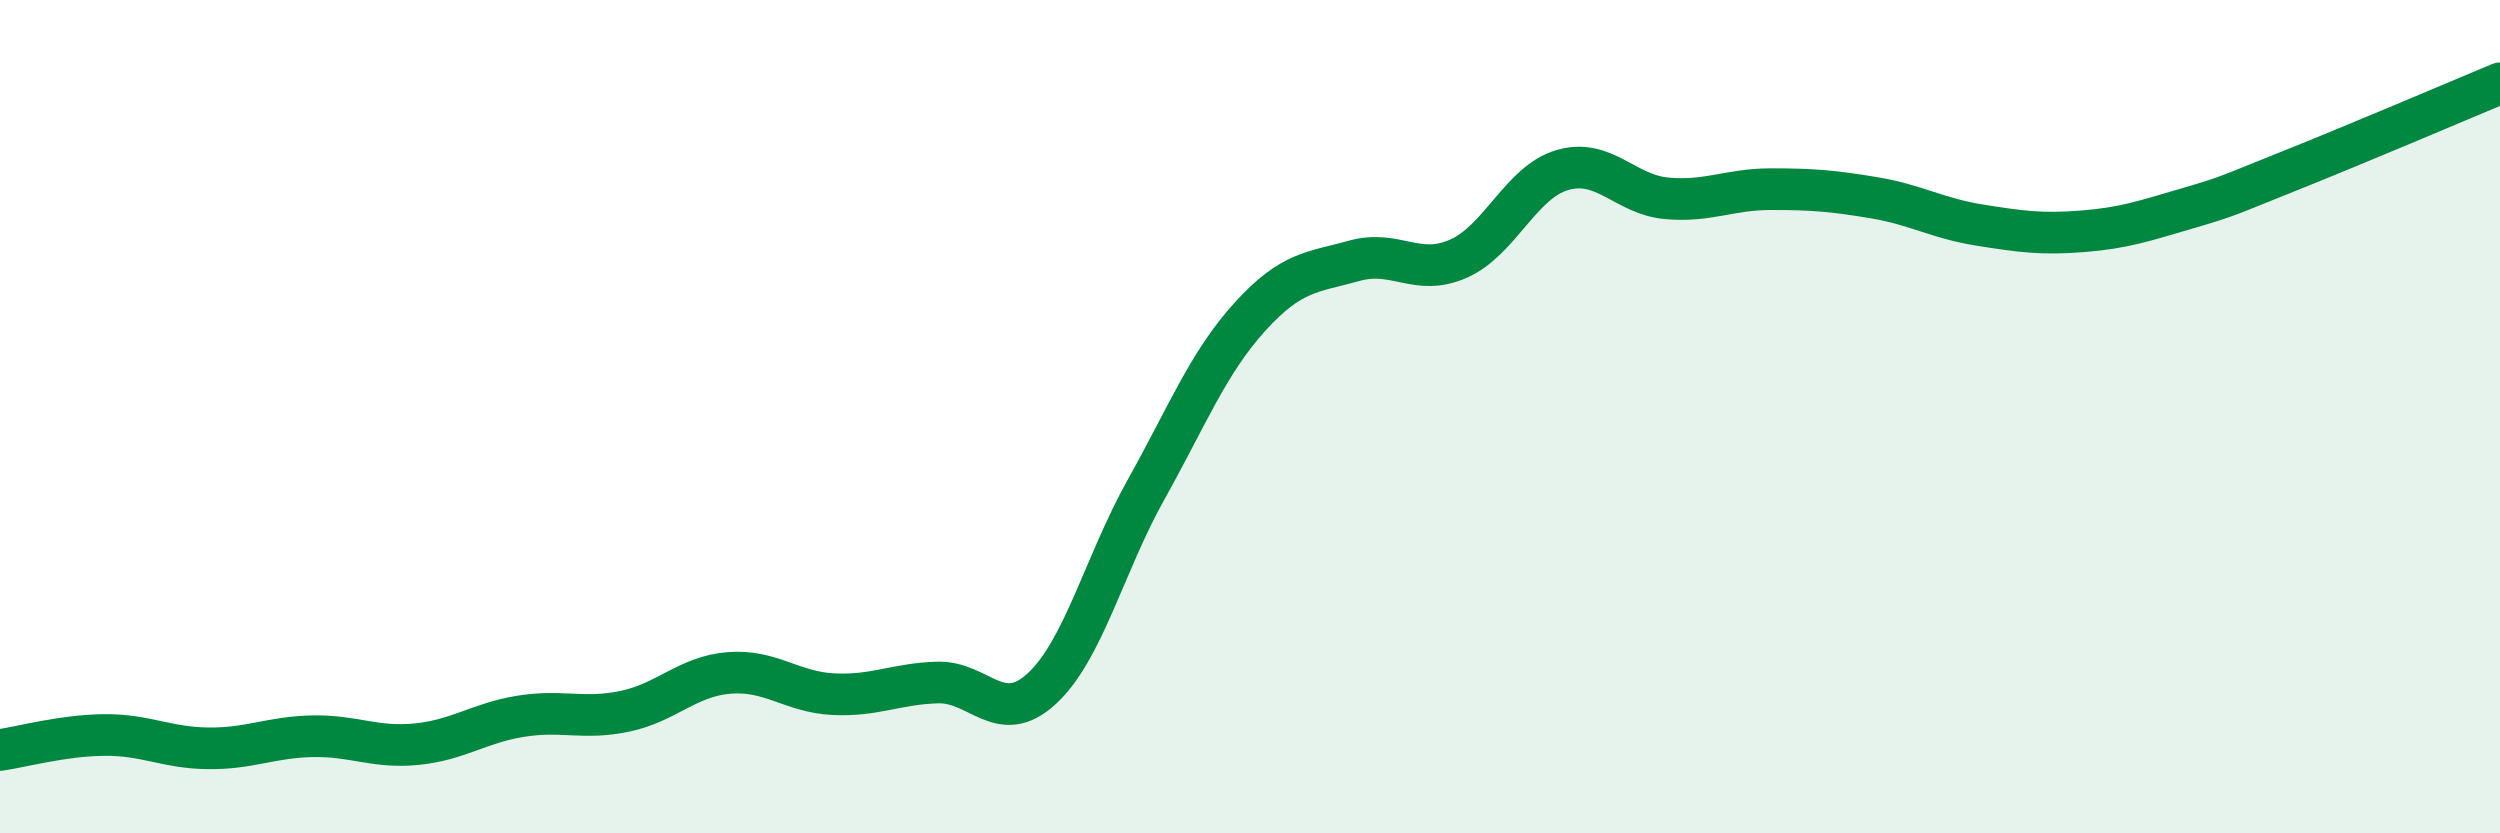
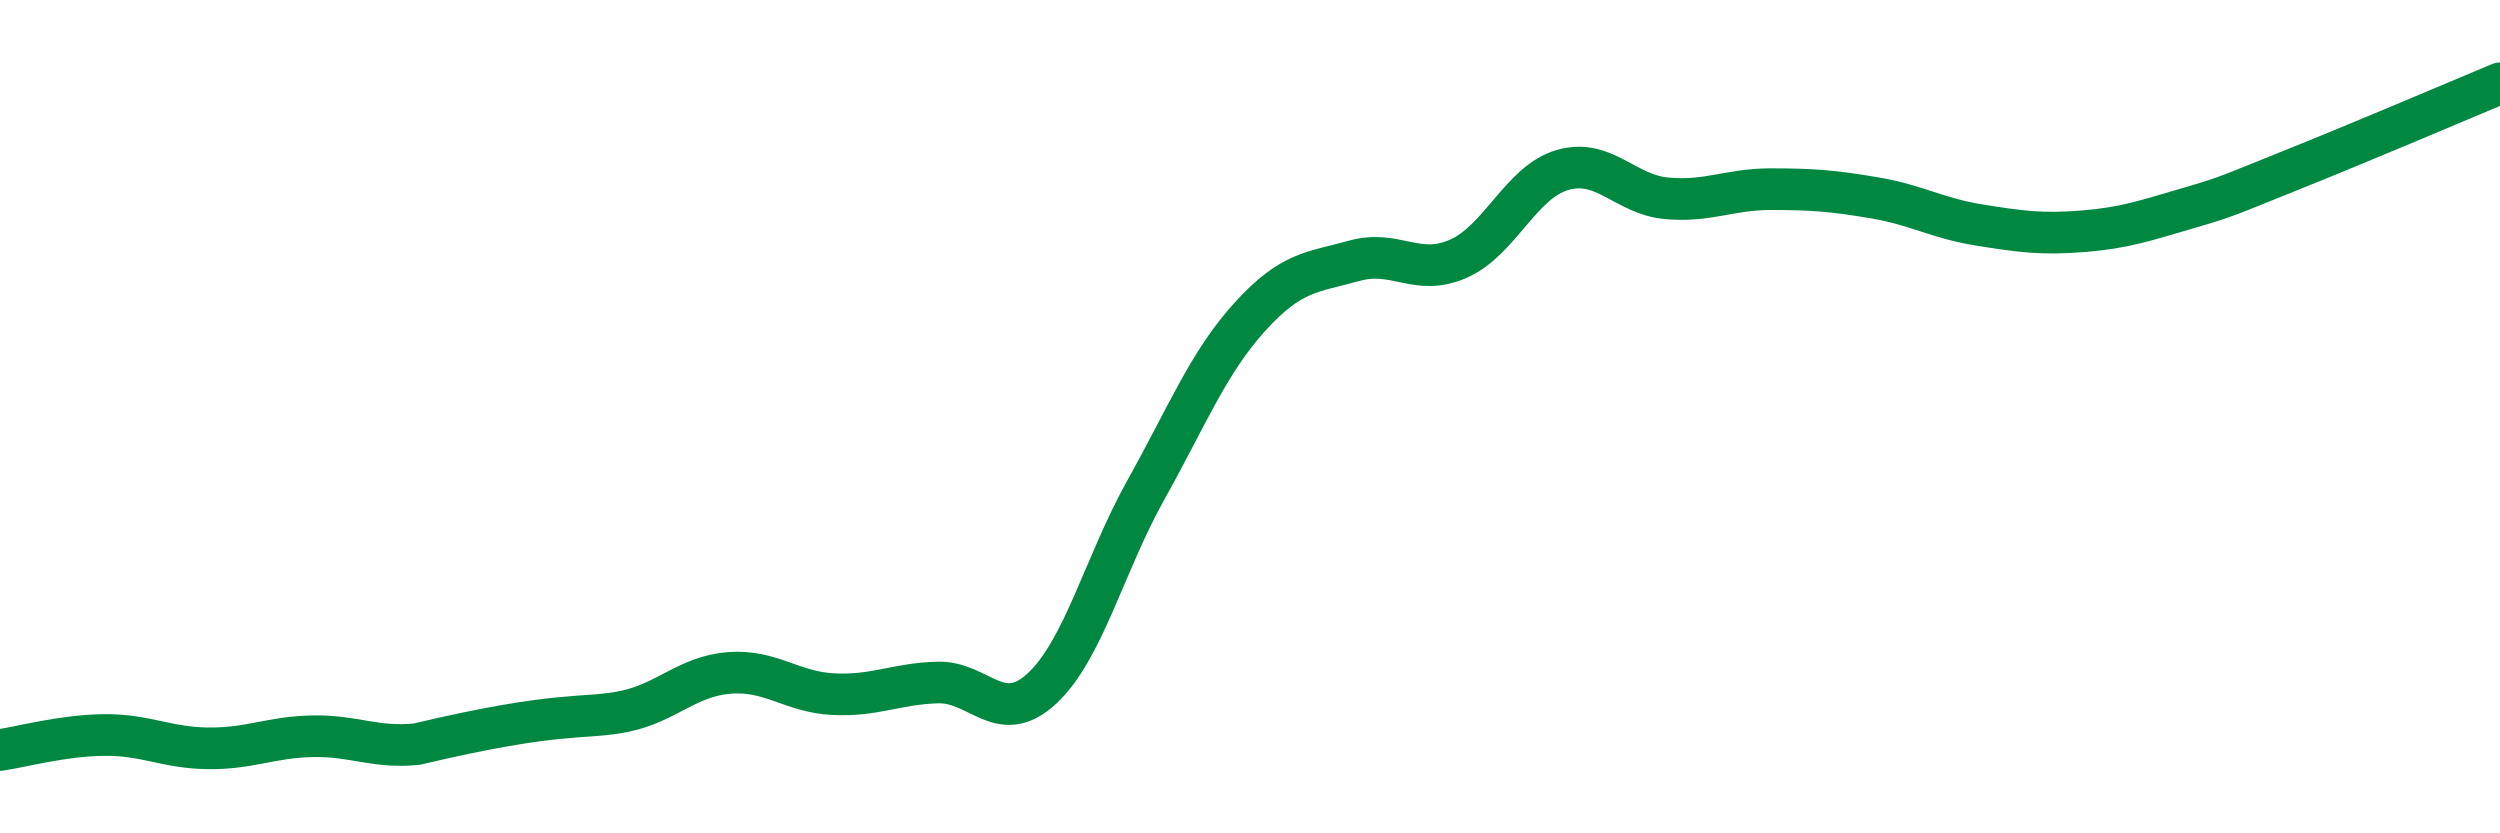
<svg xmlns="http://www.w3.org/2000/svg" width="60" height="20" viewBox="0 0 60 20">
-   <path d="M 0,18 C 0.5,17.93 1.5,17.65 2.5,17.64 C 3.5,17.63 4,17.95 5,17.96 C 6,17.97 6.5,17.69 7.5,17.67 C 8.5,17.65 9,17.96 10,17.86 C 11,17.76 11.5,17.35 12.5,17.19 C 13.5,17.03 14,17.28 15,17.07 C 16,16.86 16.5,16.23 17.5,16.15 C 18.5,16.07 19,16.61 20,16.66 C 21,16.71 21.5,16.41 22.5,16.38 C 23.5,16.35 24,17.45 25,16.53 C 26,15.61 26.5,13.55 27.5,11.76 C 28.5,9.97 29,8.7 30,7.6 C 31,6.5 31.5,6.54 32.5,6.26 C 33.5,5.98 34,6.65 35,6.21 C 36,5.77 36.5,4.37 37.5,4.08 C 38.5,3.79 39,4.67 40,4.76 C 41,4.85 41.5,4.54 42.5,4.54 C 43.5,4.54 44,4.58 45,4.75 C 46,4.92 46.5,5.24 47.5,5.4 C 48.5,5.56 49,5.63 50,5.55 C 51,5.47 51.5,5.29 52.5,5 C 53.5,4.71 53.5,4.68 55,4.08 C 56.5,3.48 59,2.42 60,2L60 20L0 20Z" fill="#008740" opacity="0.1" stroke-linecap="round" stroke-linejoin="round" />
-   <path d="M 0,18 C 0.5,17.93 1.5,17.65 2.5,17.64 C 3.5,17.63 4,17.95 5,17.96 C 6,17.97 6.5,17.69 7.5,17.67 C 8.5,17.65 9,17.96 10,17.86 C 11,17.76 11.5,17.35 12.5,17.19 C 13.5,17.03 14,17.28 15,17.07 C 16,16.86 16.5,16.23 17.5,16.15 C 18.5,16.07 19,16.61 20,16.66 C 21,16.71 21.5,16.41 22.5,16.38 C 23.5,16.35 24,17.45 25,16.53 C 26,15.61 26.5,13.55 27.5,11.76 C 28.5,9.97 29,8.7 30,7.6 C 31,6.5 31.5,6.54 32.5,6.26 C 33.5,5.98 34,6.65 35,6.21 C 36,5.77 36.5,4.37 37.5,4.08 C 38.5,3.79 39,4.67 40,4.76 C 41,4.85 41.5,4.54 42.5,4.54 C 43.5,4.54 44,4.58 45,4.75 C 46,4.92 46.5,5.24 47.5,5.4 C 48.5,5.56 49,5.63 50,5.55 C 51,5.47 51.5,5.29 52.5,5 C 53.5,4.71 53.5,4.68 55,4.08 C 56.5,3.48 59,2.42 60,2" stroke="#008740" stroke-width="1" fill="none" stroke-linecap="round" stroke-linejoin="round" />
+   <path d="M 0,18 C 0.5,17.93 1.5,17.65 2.5,17.64 C 3.5,17.63 4,17.95 5,17.96 C 6,17.97 6.5,17.69 7.5,17.67 C 8.5,17.65 9,17.96 10,17.86 C 13.5,17.03 14,17.28 15,17.07 C 16,16.86 16.5,16.23 17.5,16.15 C 18.5,16.07 19,16.61 20,16.66 C 21,16.71 21.5,16.41 22.5,16.38 C 23.5,16.35 24,17.45 25,16.53 C 26,15.61 26.5,13.55 27.5,11.76 C 28.5,9.97 29,8.7 30,7.6 C 31,6.5 31.5,6.54 32.5,6.26 C 33.5,5.98 34,6.65 35,6.21 C 36,5.77 36.5,4.37 37.5,4.08 C 38.5,3.79 39,4.67 40,4.76 C 41,4.85 41.5,4.54 42.5,4.54 C 43.5,4.54 44,4.58 45,4.75 C 46,4.92 46.5,5.24 47.5,5.4 C 48.5,5.56 49,5.63 50,5.55 C 51,5.47 51.5,5.29 52.5,5 C 53.5,4.71 53.5,4.68 55,4.08 C 56.5,3.48 59,2.42 60,2" stroke="#008740" stroke-width="1" fill="none" stroke-linecap="round" stroke-linejoin="round" />
</svg>